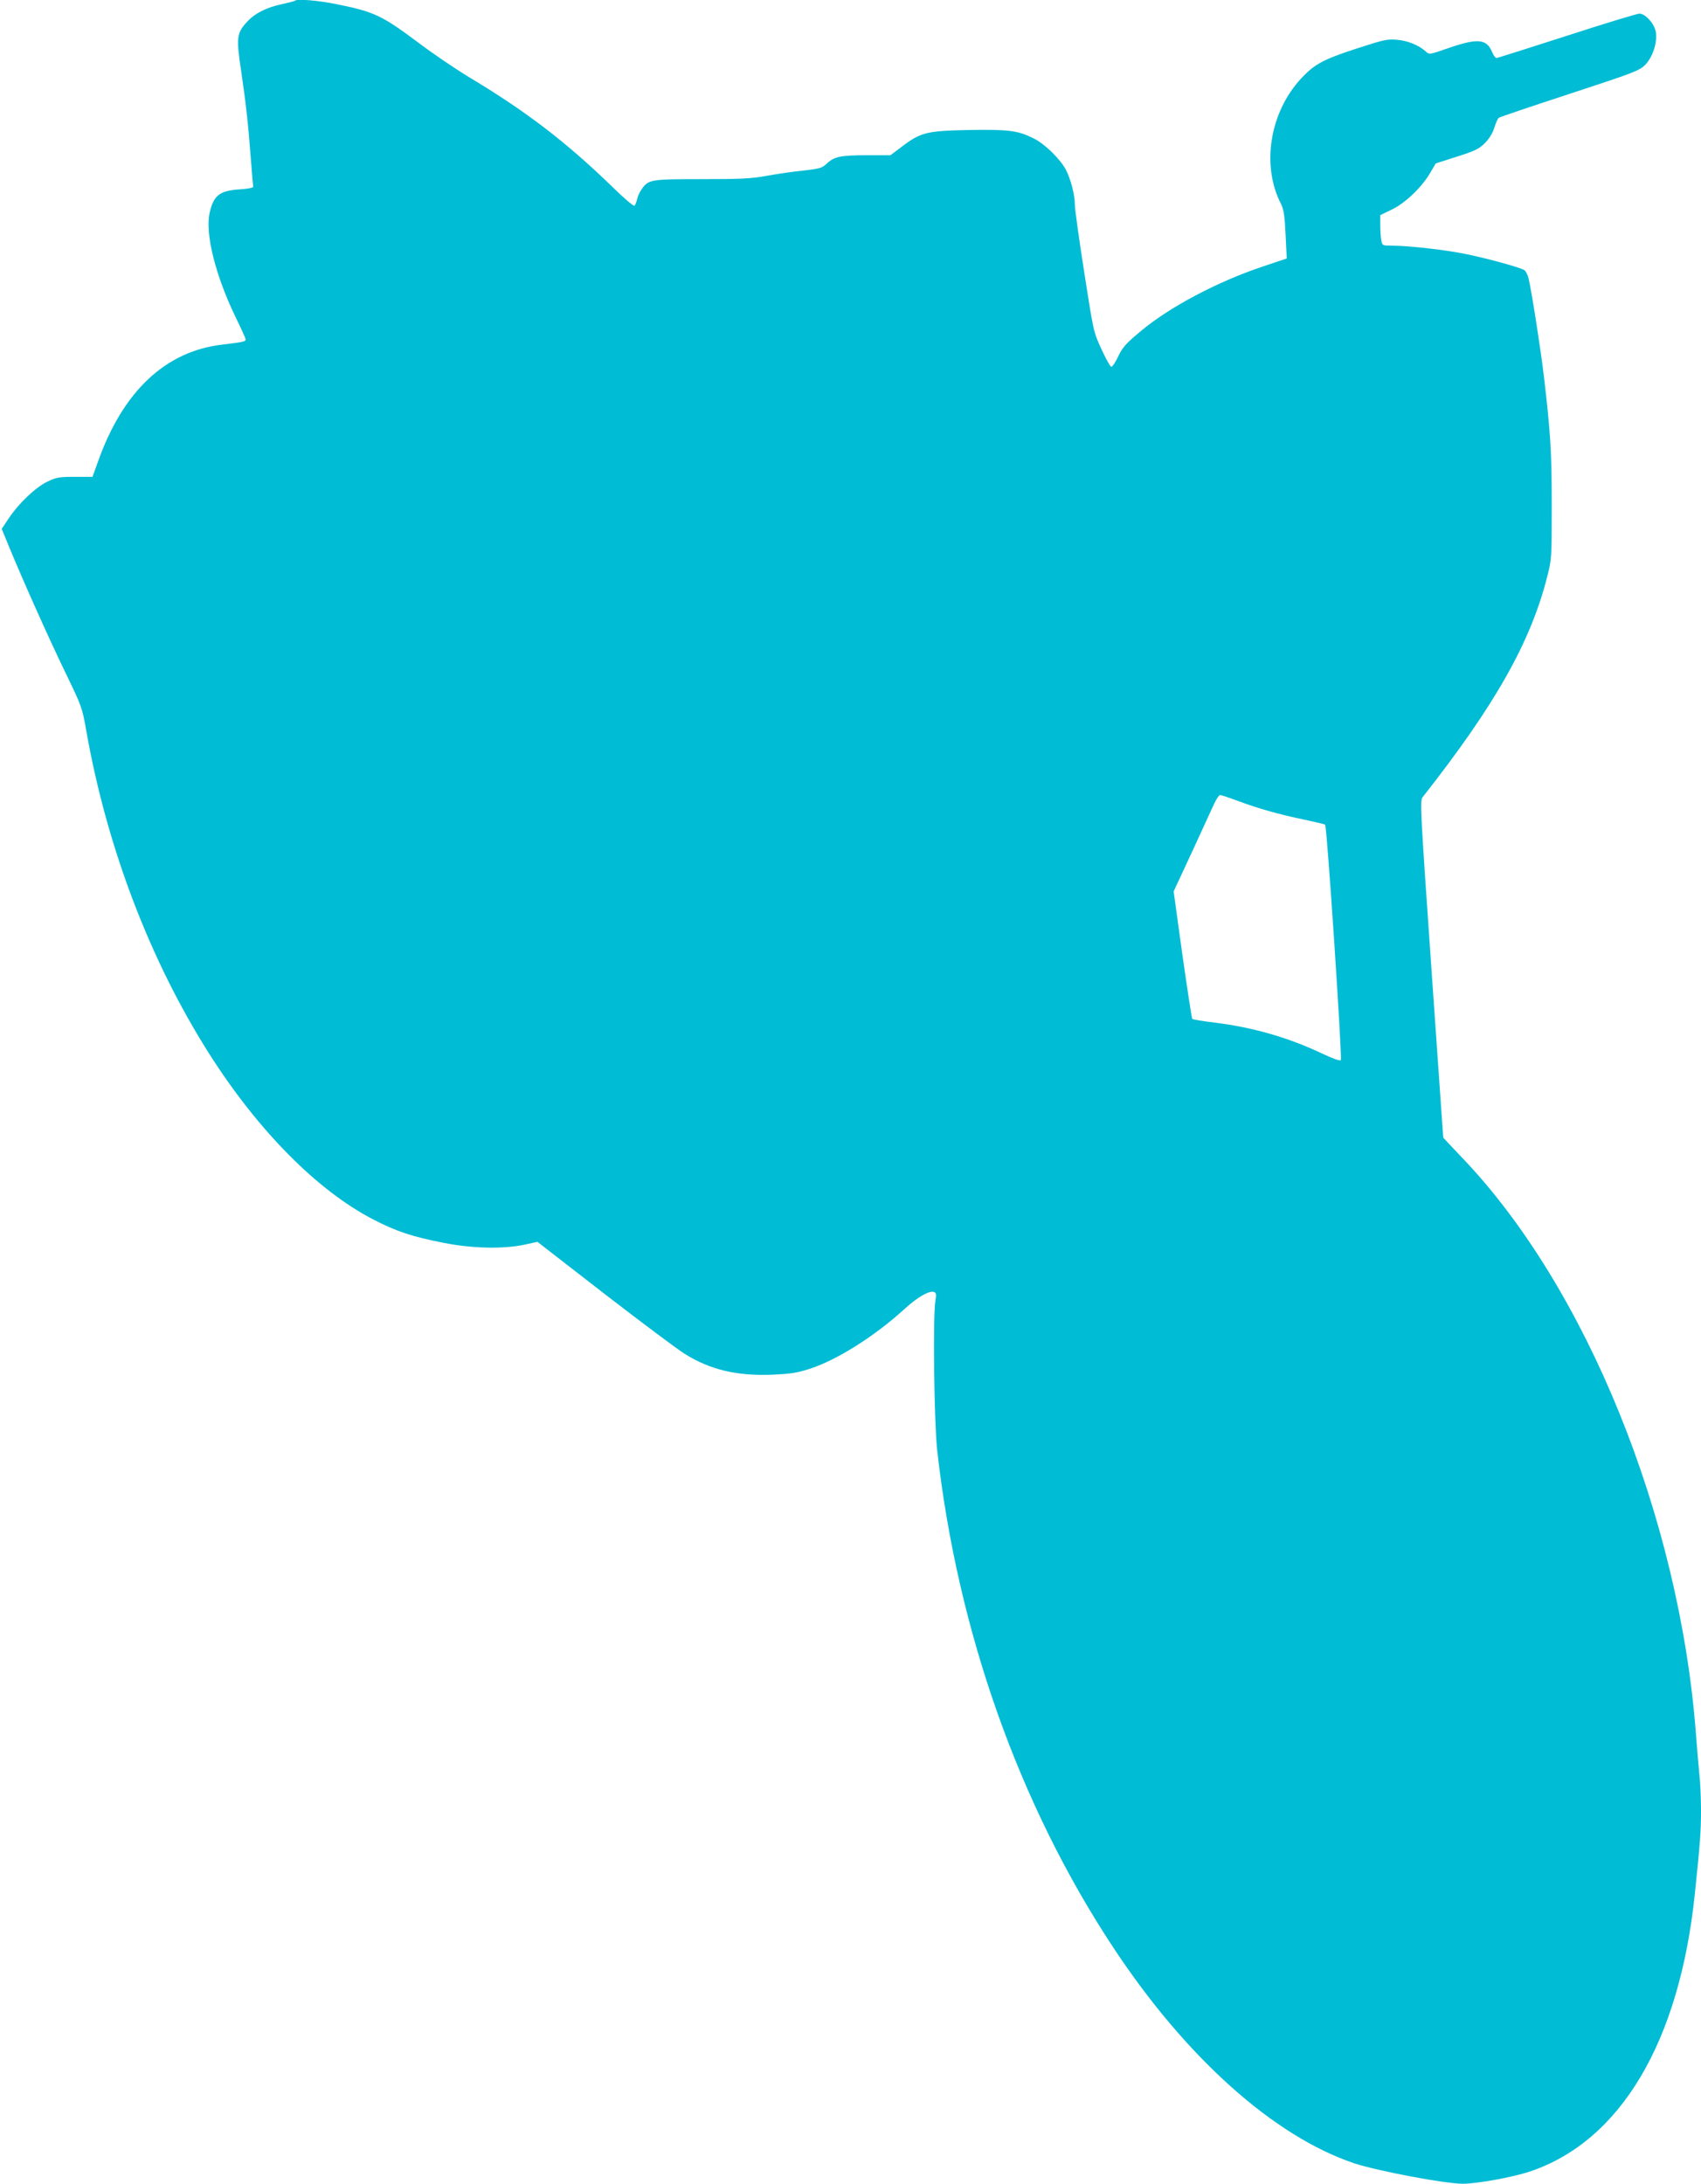
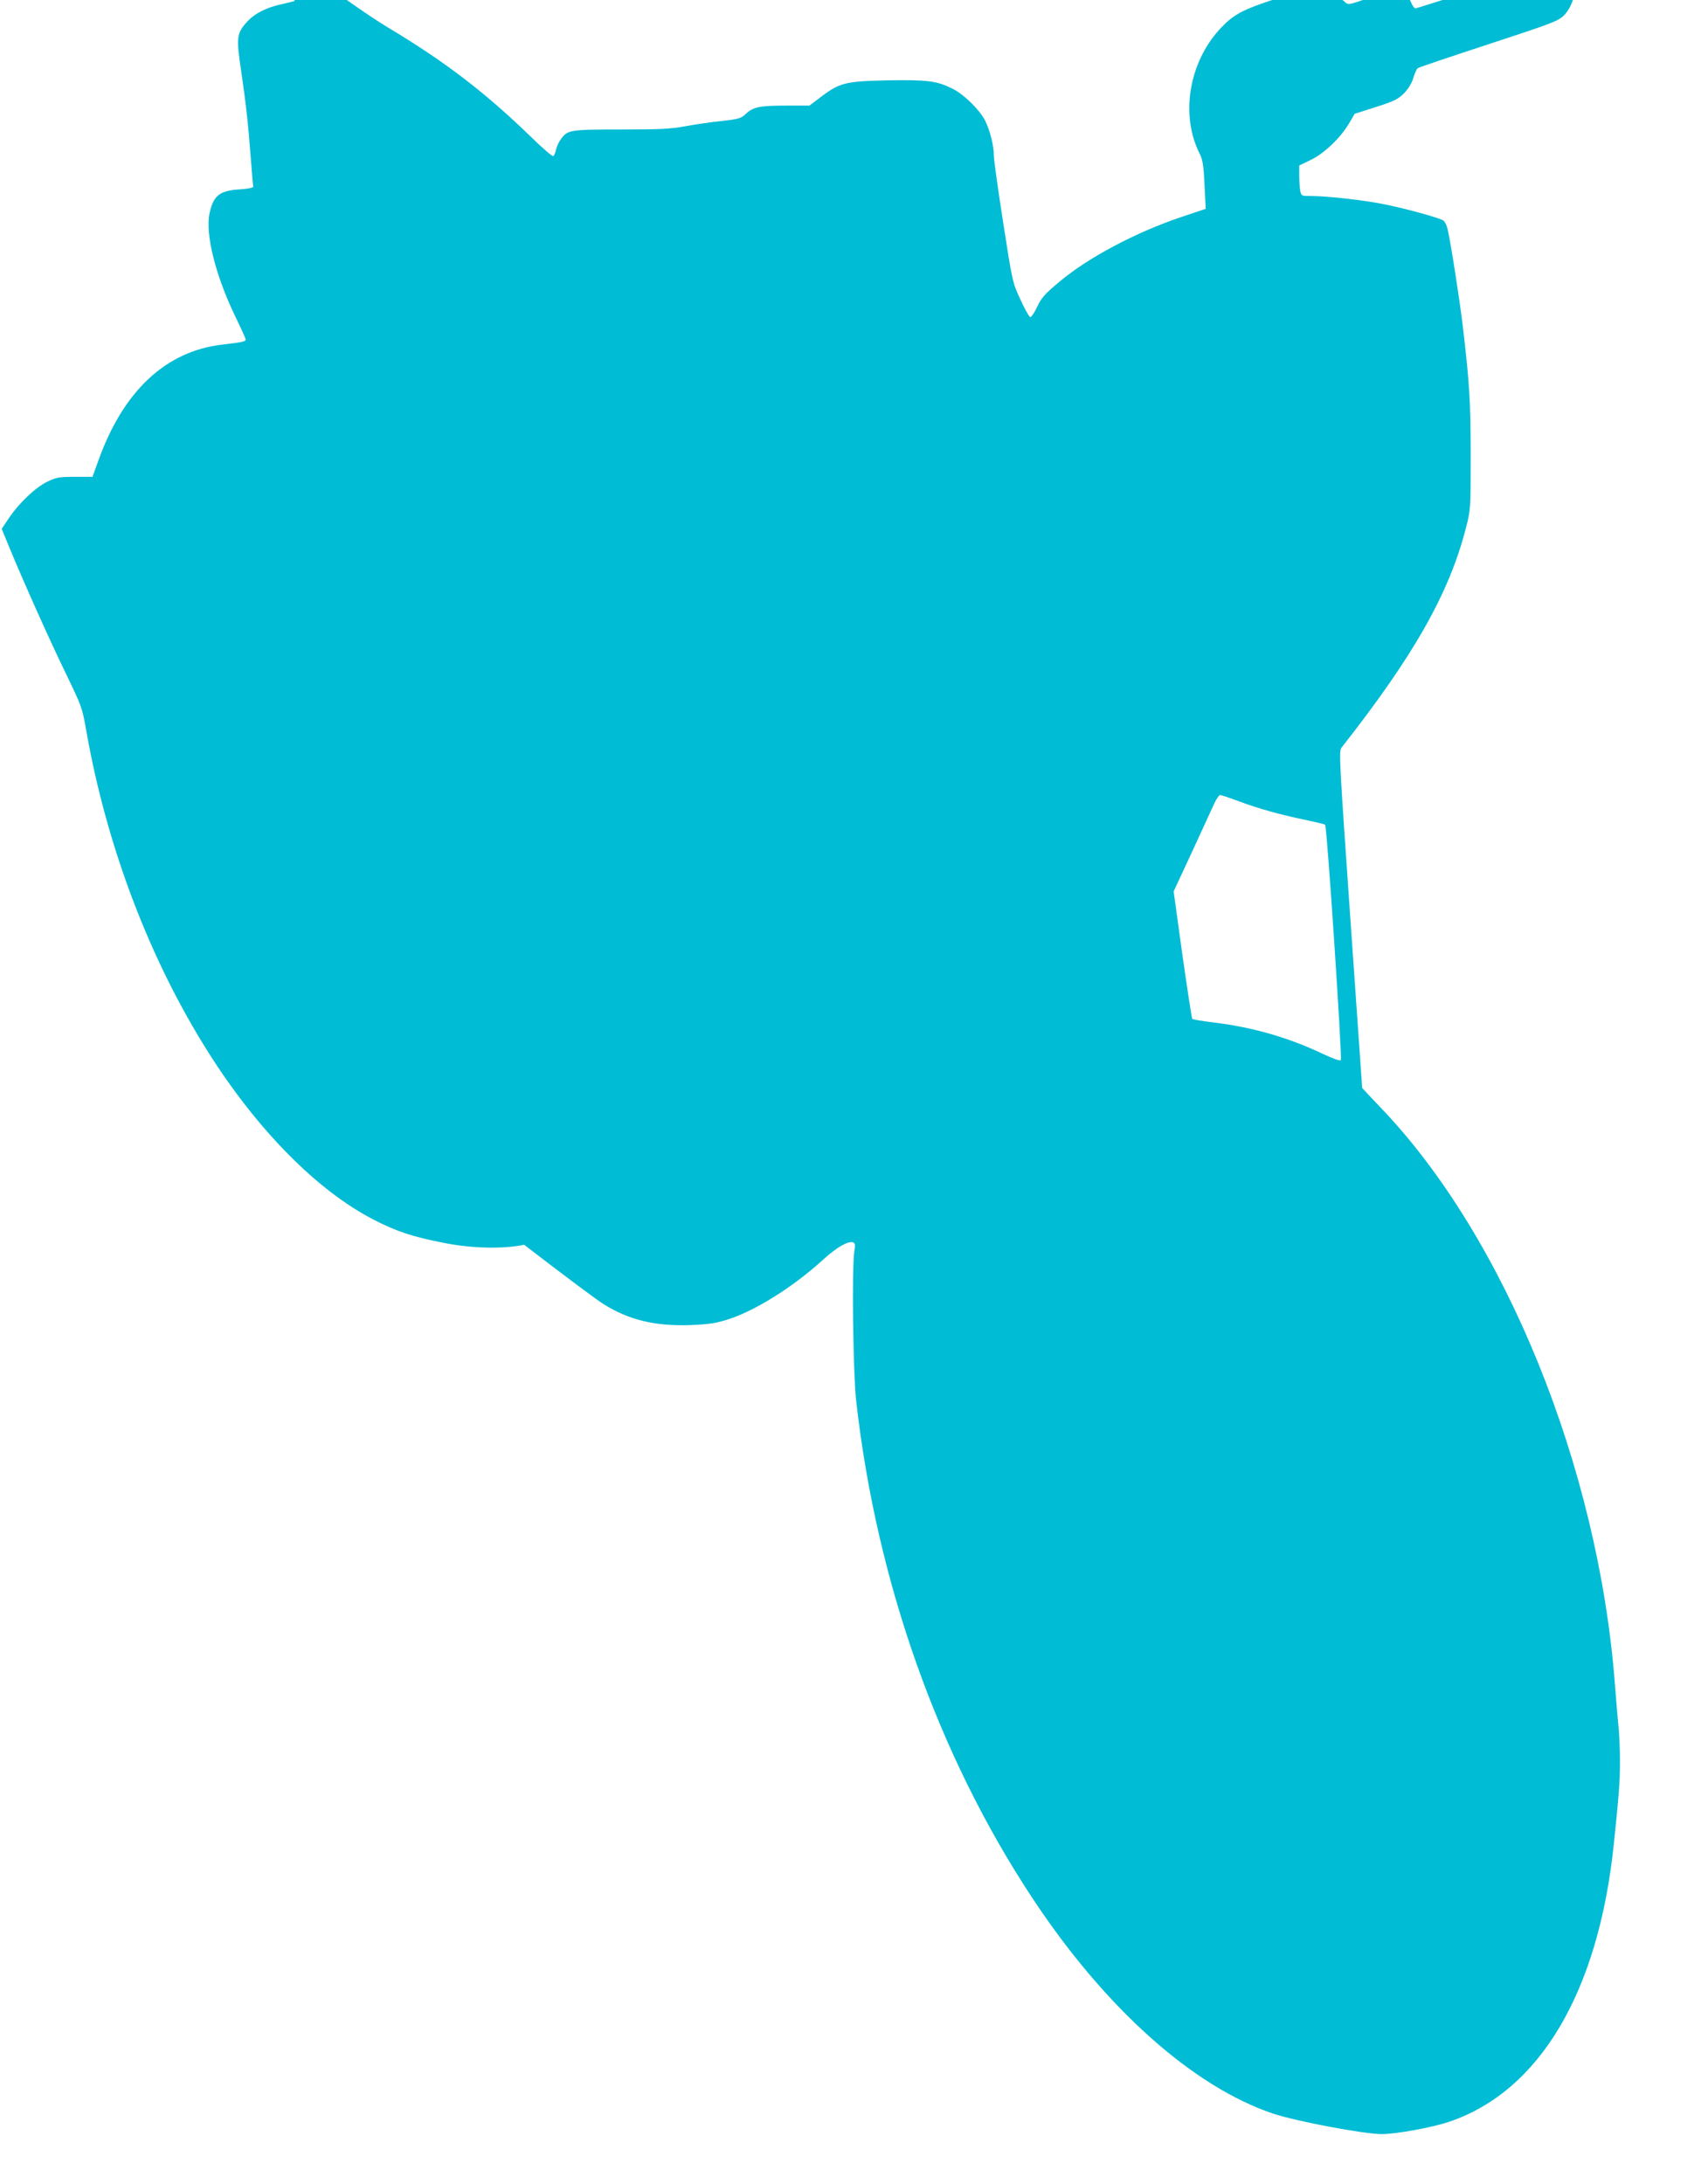
<svg xmlns="http://www.w3.org/2000/svg" version="1.0" width="997pt" height="1280pt" viewBox="0 0 997 1280" preserveAspectRatio="xMidYMid meet">
  <g transform="translate(0,1280) scale(0.1,-0.1)" fill="#00bcd4" stroke="none">
-     <path d="M1729 12796 c-2 -3 -36 -11 -75 -20 -91 -19 -161 -54 -207 -105 -60 -66 -63 -91 -33 -291 28 -191 40 -298 57 -520 6 -80 12 -149 13 -155 0 -6 -34 -12 -79 -15 -117 -7 -154 -36 -176 -137 -28 -122 34 -368 151 -610 33 -68 60 -127 60 -133 0 -12 -18 -16 -138 -30 -332 -39 -581 -273 -727 -684 l-33 -91 -103 0 c-94 0 -109 -3 -163 -29 -69 -34 -165 -125 -224 -213 l-42 -63 46 -112 c81 -196 231 -532 330 -736 93 -192 96 -200 120 -337 120 -680 372 -1342 718 -1888 287 -453 637 -807 966 -976 134 -69 226 -100 411 -136 164 -33 349 -37 471 -11 l78 17 397 -308 c219 -169 429 -326 467 -349 149 -93 303 -129 507 -122 114 5 148 10 229 36 158 52 378 191 550 348 77 71 147 111 175 101 12 -5 14 -15 8 -49 -16 -87 -8 -713 10 -878 119 -1061 480 -2079 1032 -2915 426 -646 942 -1107 1412 -1265 136 -45 532 -120 637 -120 83 0 291 38 391 71 533 178 879 760 969 1630 31 298 36 367 36 487 0 68 -4 165 -10 215 -5 51 -14 157 -20 237 -97 1269 -644 2617 -1372 3376 -59 62 -108 114 -109 116 0 2 -31 446 -69 988 -65 933 -68 986 -52 1007 424 539 633 908 730 1291 27 105 27 112 27 422 0 314 -7 421 -46 755 -19 159 -69 480 -89 570 -5 22 -16 45 -25 51 -20 15 -208 67 -339 94 -111 24 -340 50 -432 50 -61 0 -62 0 -68 31 -3 17 -6 58 -6 90 l0 58 66 32 c79 37 175 129 225 213 l34 58 125 40 c110 35 130 46 166 82 25 27 45 60 53 89 8 26 19 51 25 56 6 5 193 68 416 141 375 123 407 135 442 169 45 46 73 131 63 194 -9 49 -61 107 -96 107 -13 0 -205 -58 -426 -130 -221 -71 -406 -130 -412 -130 -6 0 -17 15 -25 34 -32 78 -84 83 -251 26 -117 -41 -118 -41 -139 -21 -40 36 -106 63 -169 68 -56 5 -80 -1 -237 -52 -196 -64 -245 -91 -324 -175 -184 -199 -234 -509 -118 -735 16 -32 22 -68 27 -180 l7 -140 -143 -48 c-265 -89 -545 -237 -714 -379 -84 -70 -105 -93 -130 -145 -16 -35 -35 -63 -41 -63 -6 0 -32 46 -58 103 -47 101 -47 104 -101 450 -30 192 -55 370 -55 396 0 57 -23 147 -51 203 -33 64 -124 154 -191 187 -92 46 -146 53 -381 49 -245 -5 -280 -13 -393 -99 l-65 -49 -137 0 c-156 0 -193 -8 -236 -49 -28 -26 -41 -30 -139 -41 -60 -6 -156 -20 -215 -31 -88 -16 -151 -19 -379 -19 -300 0 -312 -2 -352 -59 -12 -16 -24 -43 -27 -60 -4 -17 -11 -34 -16 -37 -5 -3 -62 45 -126 108 -275 267 -508 445 -845 647 -76 46 -209 136 -295 201 -214 160 -259 181 -477 225 -107 22 -234 33 -246 21z m5525 -4690 c120 -45 244 -80 389 -110 66 -14 121 -27 124 -30 11 -10 101 -1371 92 -1380 -5 -6 -47 9 -106 37 -200 95 -408 155 -633 183 -69 8 -128 18 -132 22 -3 4 -29 174 -58 377 l-51 370 107 230 c58 127 117 254 130 283 13 28 29 52 35 52 6 0 52 -15 103 -34z" />
+     <path d="M1729 12796 c-2 -3 -36 -11 -75 -20 -91 -19 -161 -54 -207 -105 -60 -66 -63 -91 -33 -291 28 -191 40 -298 57 -520 6 -80 12 -149 13 -155 0 -6 -34 -12 -79 -15 -117 -7 -154 -36 -176 -137 -28 -122 34 -368 151 -610 33 -68 60 -127 60 -133 0 -12 -18 -16 -138 -30 -332 -39 -581 -273 -727 -684 l-33 -91 -103 0 c-94 0 -109 -3 -163 -29 -69 -34 -165 -125 -224 -213 l-42 -63 46 -112 c81 -196 231 -532 330 -736 93 -192 96 -200 120 -337 120 -680 372 -1342 718 -1888 287 -453 637 -807 966 -976 134 -69 226 -100 411 -136 164 -33 349 -37 471 -11 c219 -169 429 -326 467 -349 149 -93 303 -129 507 -122 114 5 148 10 229 36 158 52 378 191 550 348 77 71 147 111 175 101 12 -5 14 -15 8 -49 -16 -87 -8 -713 10 -878 119 -1061 480 -2079 1032 -2915 426 -646 942 -1107 1412 -1265 136 -45 532 -120 637 -120 83 0 291 38 391 71 533 178 879 760 969 1630 31 298 36 367 36 487 0 68 -4 165 -10 215 -5 51 -14 157 -20 237 -97 1269 -644 2617 -1372 3376 -59 62 -108 114 -109 116 0 2 -31 446 -69 988 -65 933 -68 986 -52 1007 424 539 633 908 730 1291 27 105 27 112 27 422 0 314 -7 421 -46 755 -19 159 -69 480 -89 570 -5 22 -16 45 -25 51 -20 15 -208 67 -339 94 -111 24 -340 50 -432 50 -61 0 -62 0 -68 31 -3 17 -6 58 -6 90 l0 58 66 32 c79 37 175 129 225 213 l34 58 125 40 c110 35 130 46 166 82 25 27 45 60 53 89 8 26 19 51 25 56 6 5 193 68 416 141 375 123 407 135 442 169 45 46 73 131 63 194 -9 49 -61 107 -96 107 -13 0 -205 -58 -426 -130 -221 -71 -406 -130 -412 -130 -6 0 -17 15 -25 34 -32 78 -84 83 -251 26 -117 -41 -118 -41 -139 -21 -40 36 -106 63 -169 68 -56 5 -80 -1 -237 -52 -196 -64 -245 -91 -324 -175 -184 -199 -234 -509 -118 -735 16 -32 22 -68 27 -180 l7 -140 -143 -48 c-265 -89 -545 -237 -714 -379 -84 -70 -105 -93 -130 -145 -16 -35 -35 -63 -41 -63 -6 0 -32 46 -58 103 -47 101 -47 104 -101 450 -30 192 -55 370 -55 396 0 57 -23 147 -51 203 -33 64 -124 154 -191 187 -92 46 -146 53 -381 49 -245 -5 -280 -13 -393 -99 l-65 -49 -137 0 c-156 0 -193 -8 -236 -49 -28 -26 -41 -30 -139 -41 -60 -6 -156 -20 -215 -31 -88 -16 -151 -19 -379 -19 -300 0 -312 -2 -352 -59 -12 -16 -24 -43 -27 -60 -4 -17 -11 -34 -16 -37 -5 -3 -62 45 -126 108 -275 267 -508 445 -845 647 -76 46 -209 136 -295 201 -214 160 -259 181 -477 225 -107 22 -234 33 -246 21z m5525 -4690 c120 -45 244 -80 389 -110 66 -14 121 -27 124 -30 11 -10 101 -1371 92 -1380 -5 -6 -47 9 -106 37 -200 95 -408 155 -633 183 -69 8 -128 18 -132 22 -3 4 -29 174 -58 377 l-51 370 107 230 c58 127 117 254 130 283 13 28 29 52 35 52 6 0 52 -15 103 -34z" />
  </g>
</svg>